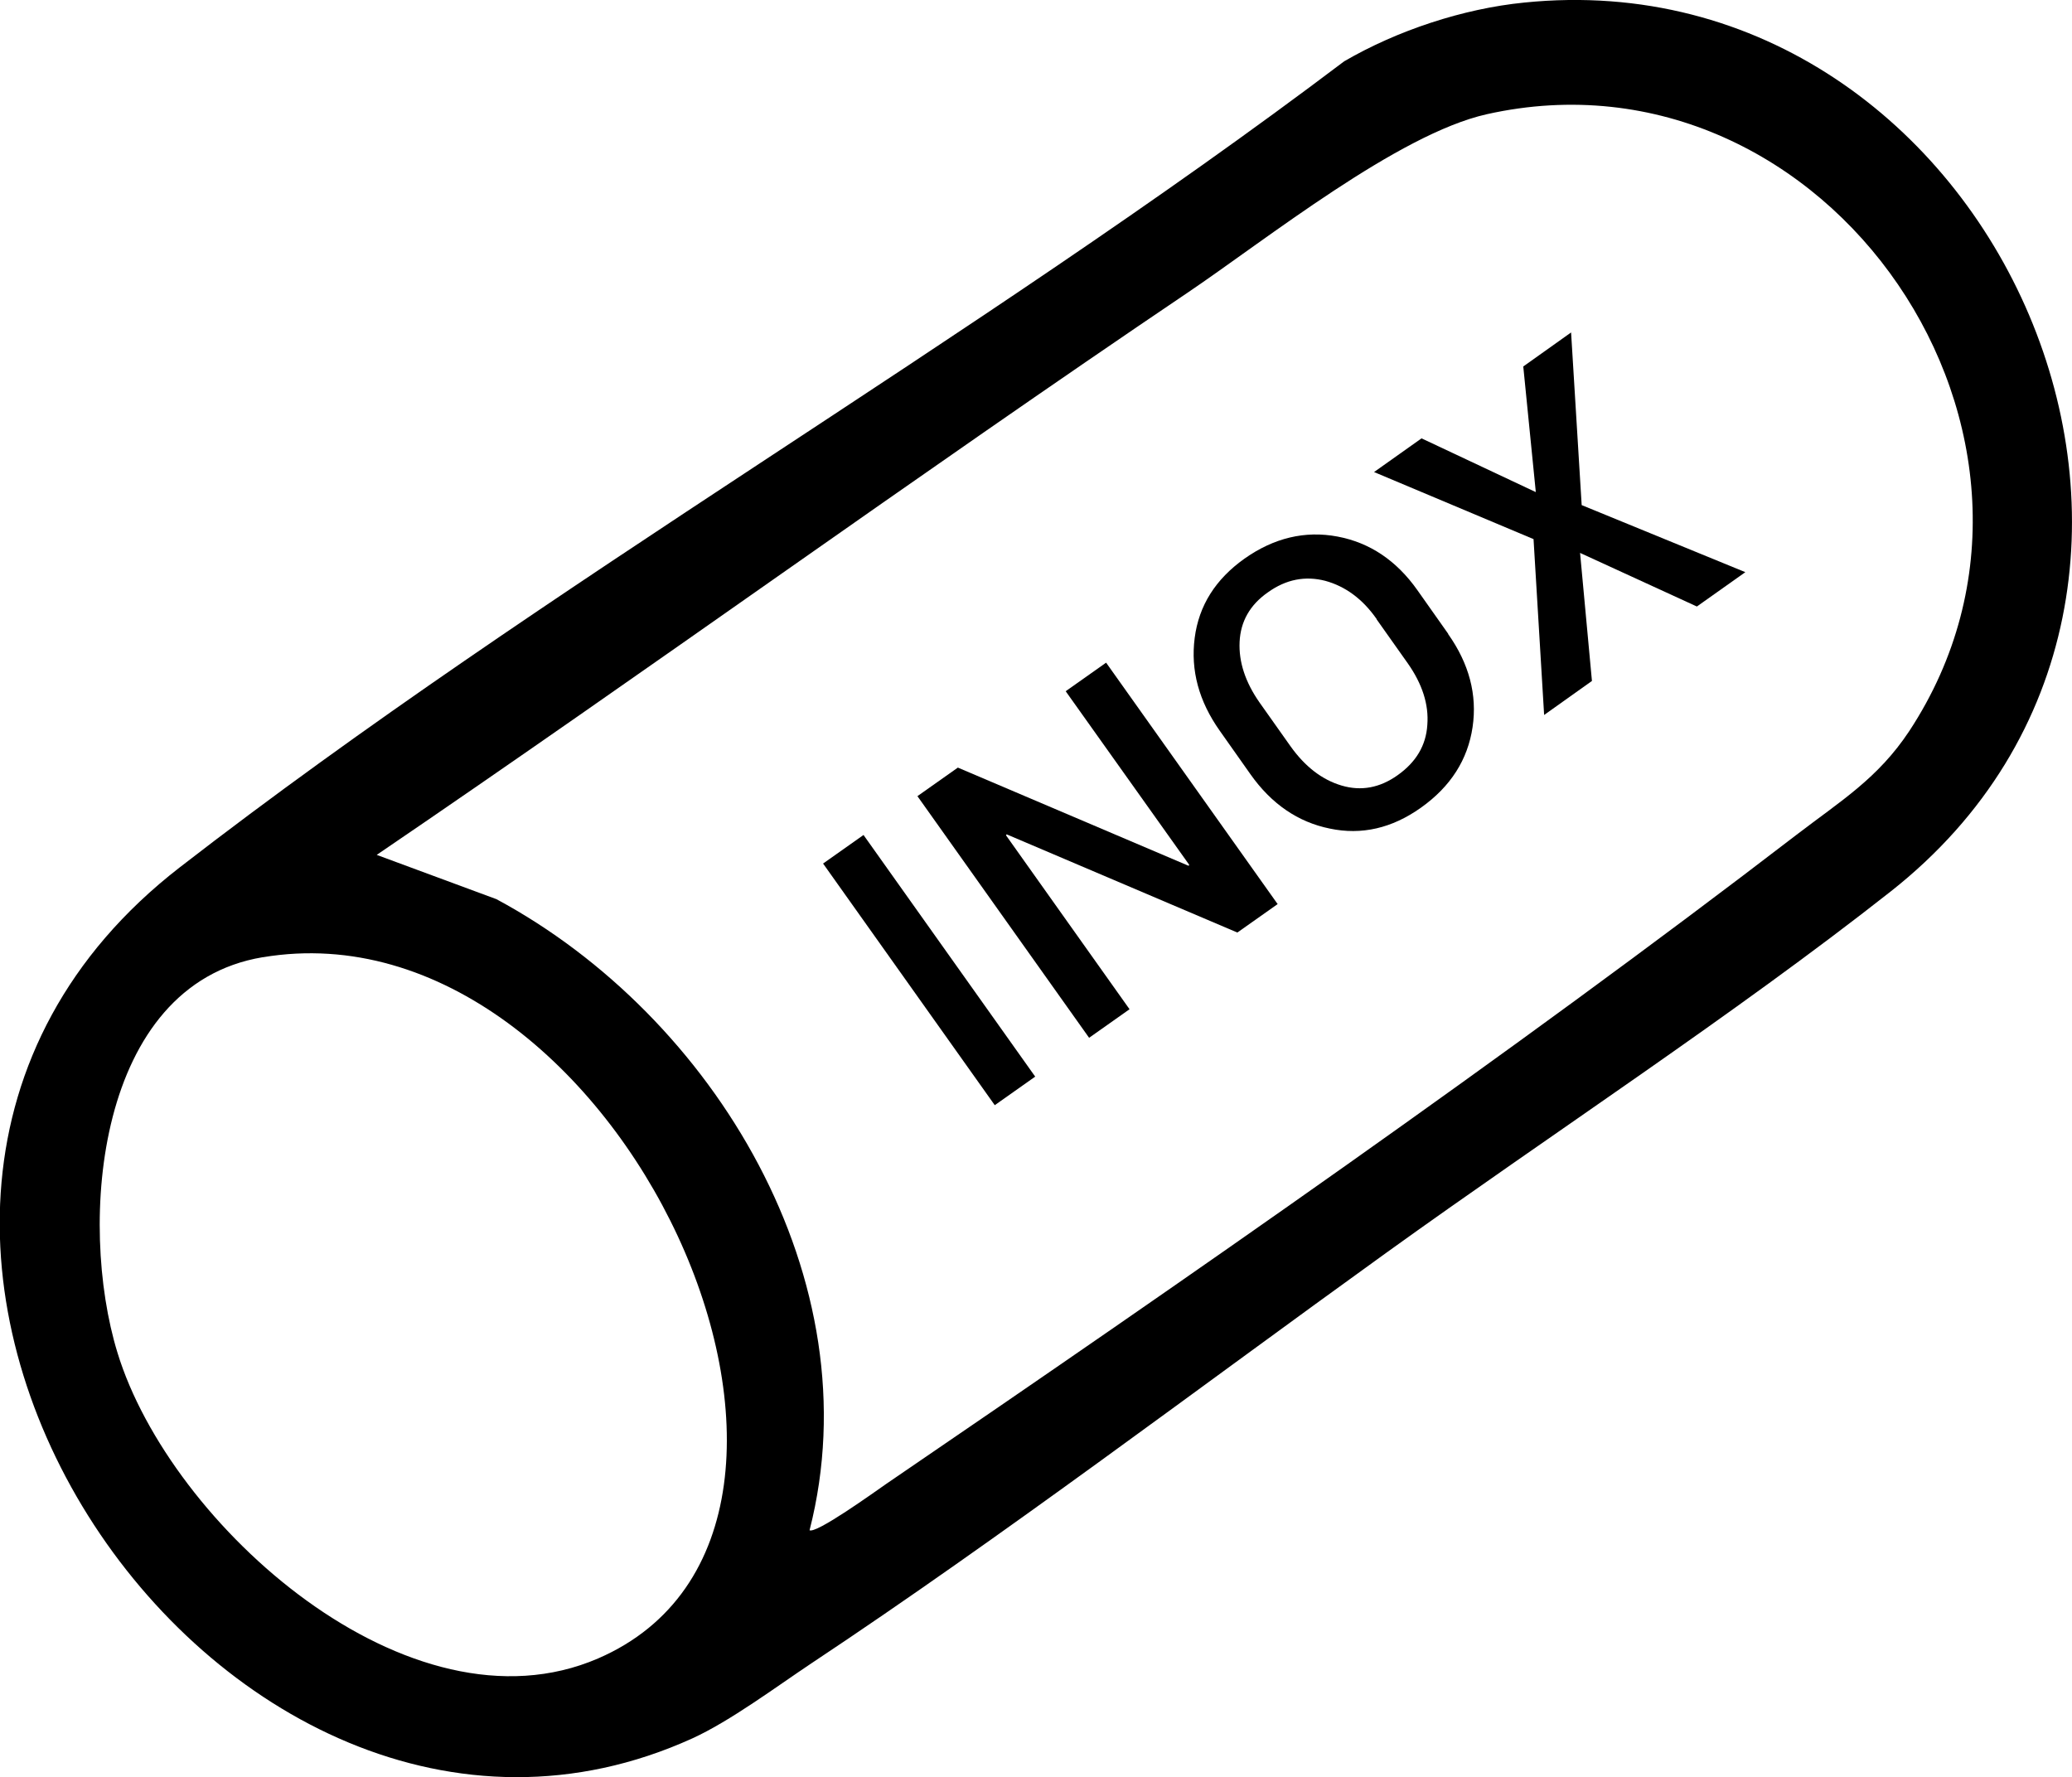
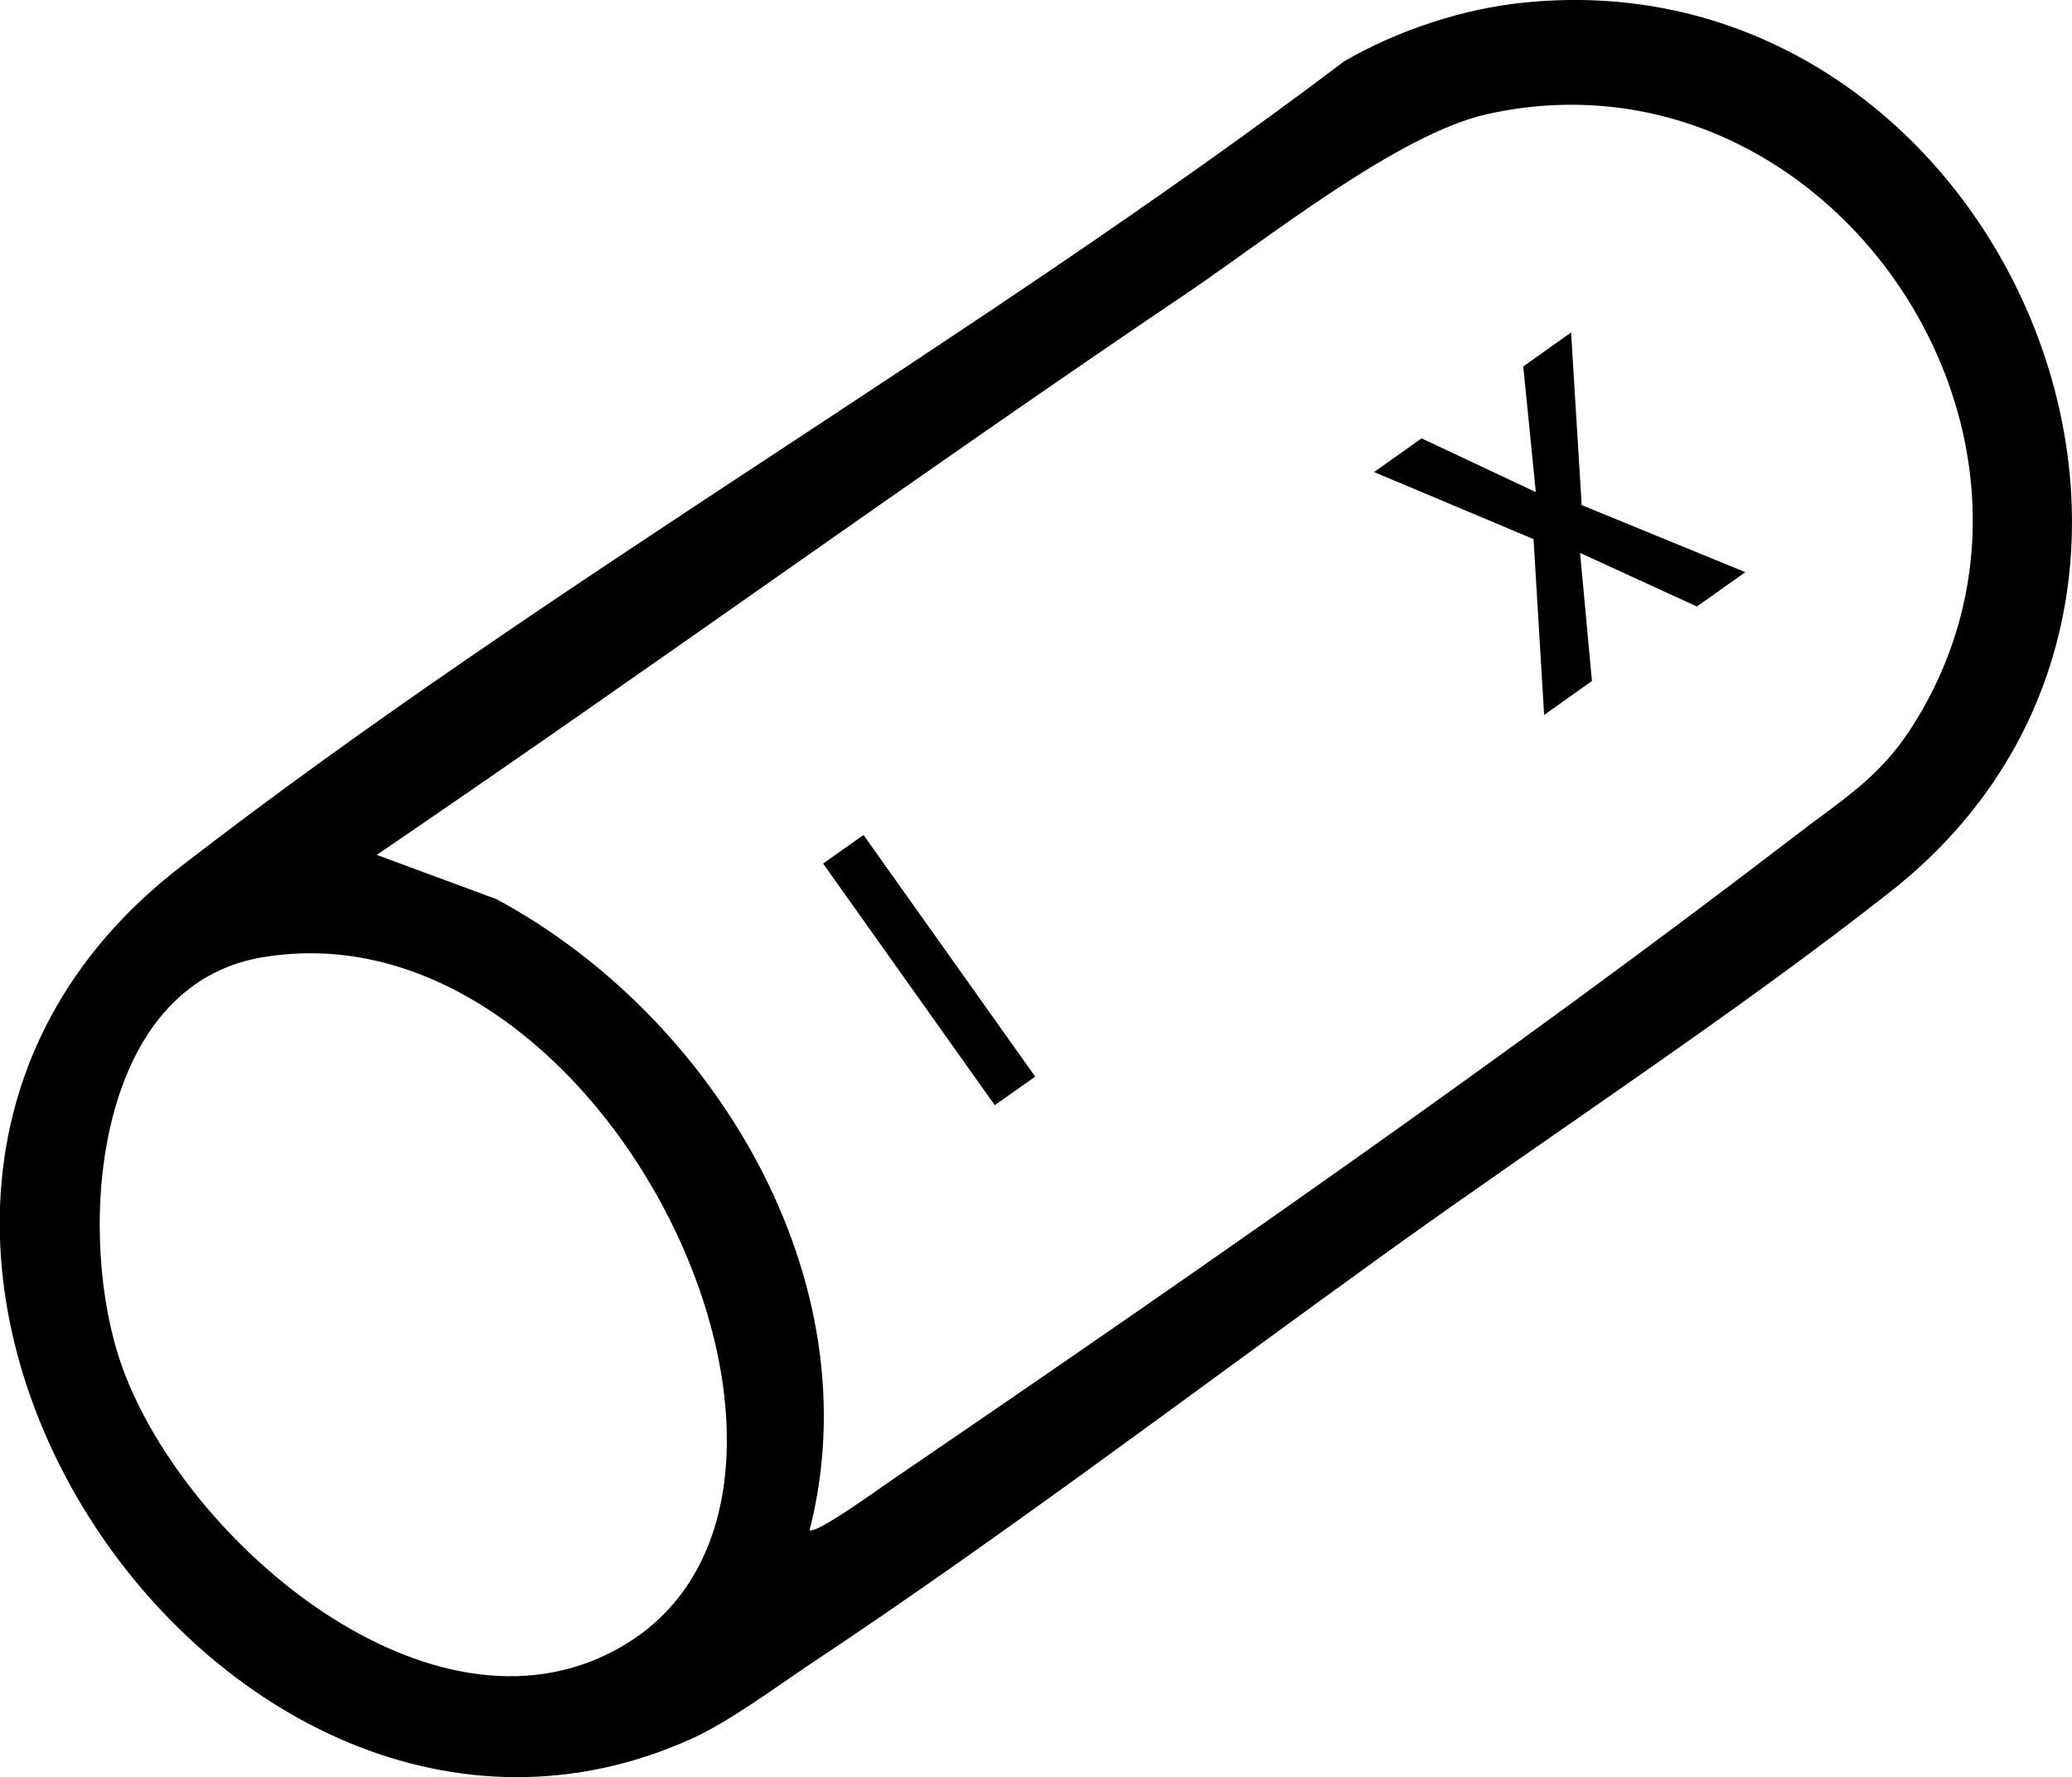
<svg xmlns="http://www.w3.org/2000/svg" id="Capa_1" version="1.1" viewBox="0 0 64.57 55.38">
  <g>
    <path d="M32.26,33.55l-1.26.89-5.35-7.53,1.26-.89,5.35,7.53Z" />
-     <path d="M39.82,28.17l-1.26.89-7.19-3.06-.02.03,3.85,5.42-1.26.89-5.35-7.53,1.26-.89,7.19,3.06.02-.03-3.85-5.41,1.26-.89,5.35,7.53Z" />
-     <path d="M45.13,19.76c.65.92.91,1.89.76,2.9-.15,1.01-.68,1.85-1.61,2.51-.9.64-1.85.86-2.84.65-.99-.2-1.82-.77-2.47-1.69l-.96-1.36c-.65-.92-.91-1.88-.78-2.89.13-1.01.65-1.83,1.55-2.47.92-.65,1.89-.88,2.9-.69,1.01.19,1.84.75,2.49,1.67l.96,1.36ZM42.9,19.29c-.44-.63-.98-1.02-1.6-1.19-.62-.16-1.22-.05-1.79.36-.56.39-.85.91-.88,1.54-.03.63.18,1.26.62,1.89l.97,1.37c.45.63.98,1.04,1.59,1.22.61.18,1.19.07,1.74-.32.58-.41.89-.93.93-1.57.05-.64-.16-1.28-.61-1.92l-.97-1.37Z" />
    <path d="M47.86,15.33l-.39-3.91,1.49-1.06.33,5.38,5.1,2.09-1.51,1.07-3.64-1.67.37,3.99-1.49,1.06-.33-5.48-4.97-2.09,1.48-1.05,3.55,1.67Z" />
  </g>
  <path d="M47.5.08c14.72-1.5,23.43,18.24,11.42,27.7-4.89,3.85-10.61,7.58-15.72,11.26-5.86,4.22-11.93,8.82-17.91,12.79-1.11.74-2.53,1.8-3.71,2.34-14.76,6.71-30.14-16.17-15.98-27.14C17.08,18.14,30.27,10.69,41.89,1.91c1.65-.96,3.7-1.64,5.61-1.83ZM25.22,47.68c.17.16,2.08-1.22,2.4-1.44,9.32-6.36,19.45-13.38,28.37-20.23,1.37-1.05,2.53-1.75,3.51-3.23,5.98-9.1-2.53-21.6-13.17-19.22-2.76.62-6.85,3.89-9.32,5.56-8.49,5.73-16.8,11.76-25.27,17.52l3.73,1.38c6.79,3.65,11.75,11.88,9.76,19.66ZM8.18,29.83c-5.18.87-5.76,8.28-4.52,12.32,1.64,5.37,9.1,12.07,14.98,9.53,9.46-4.1.64-23.71-10.45-21.85Z" />
</svg>